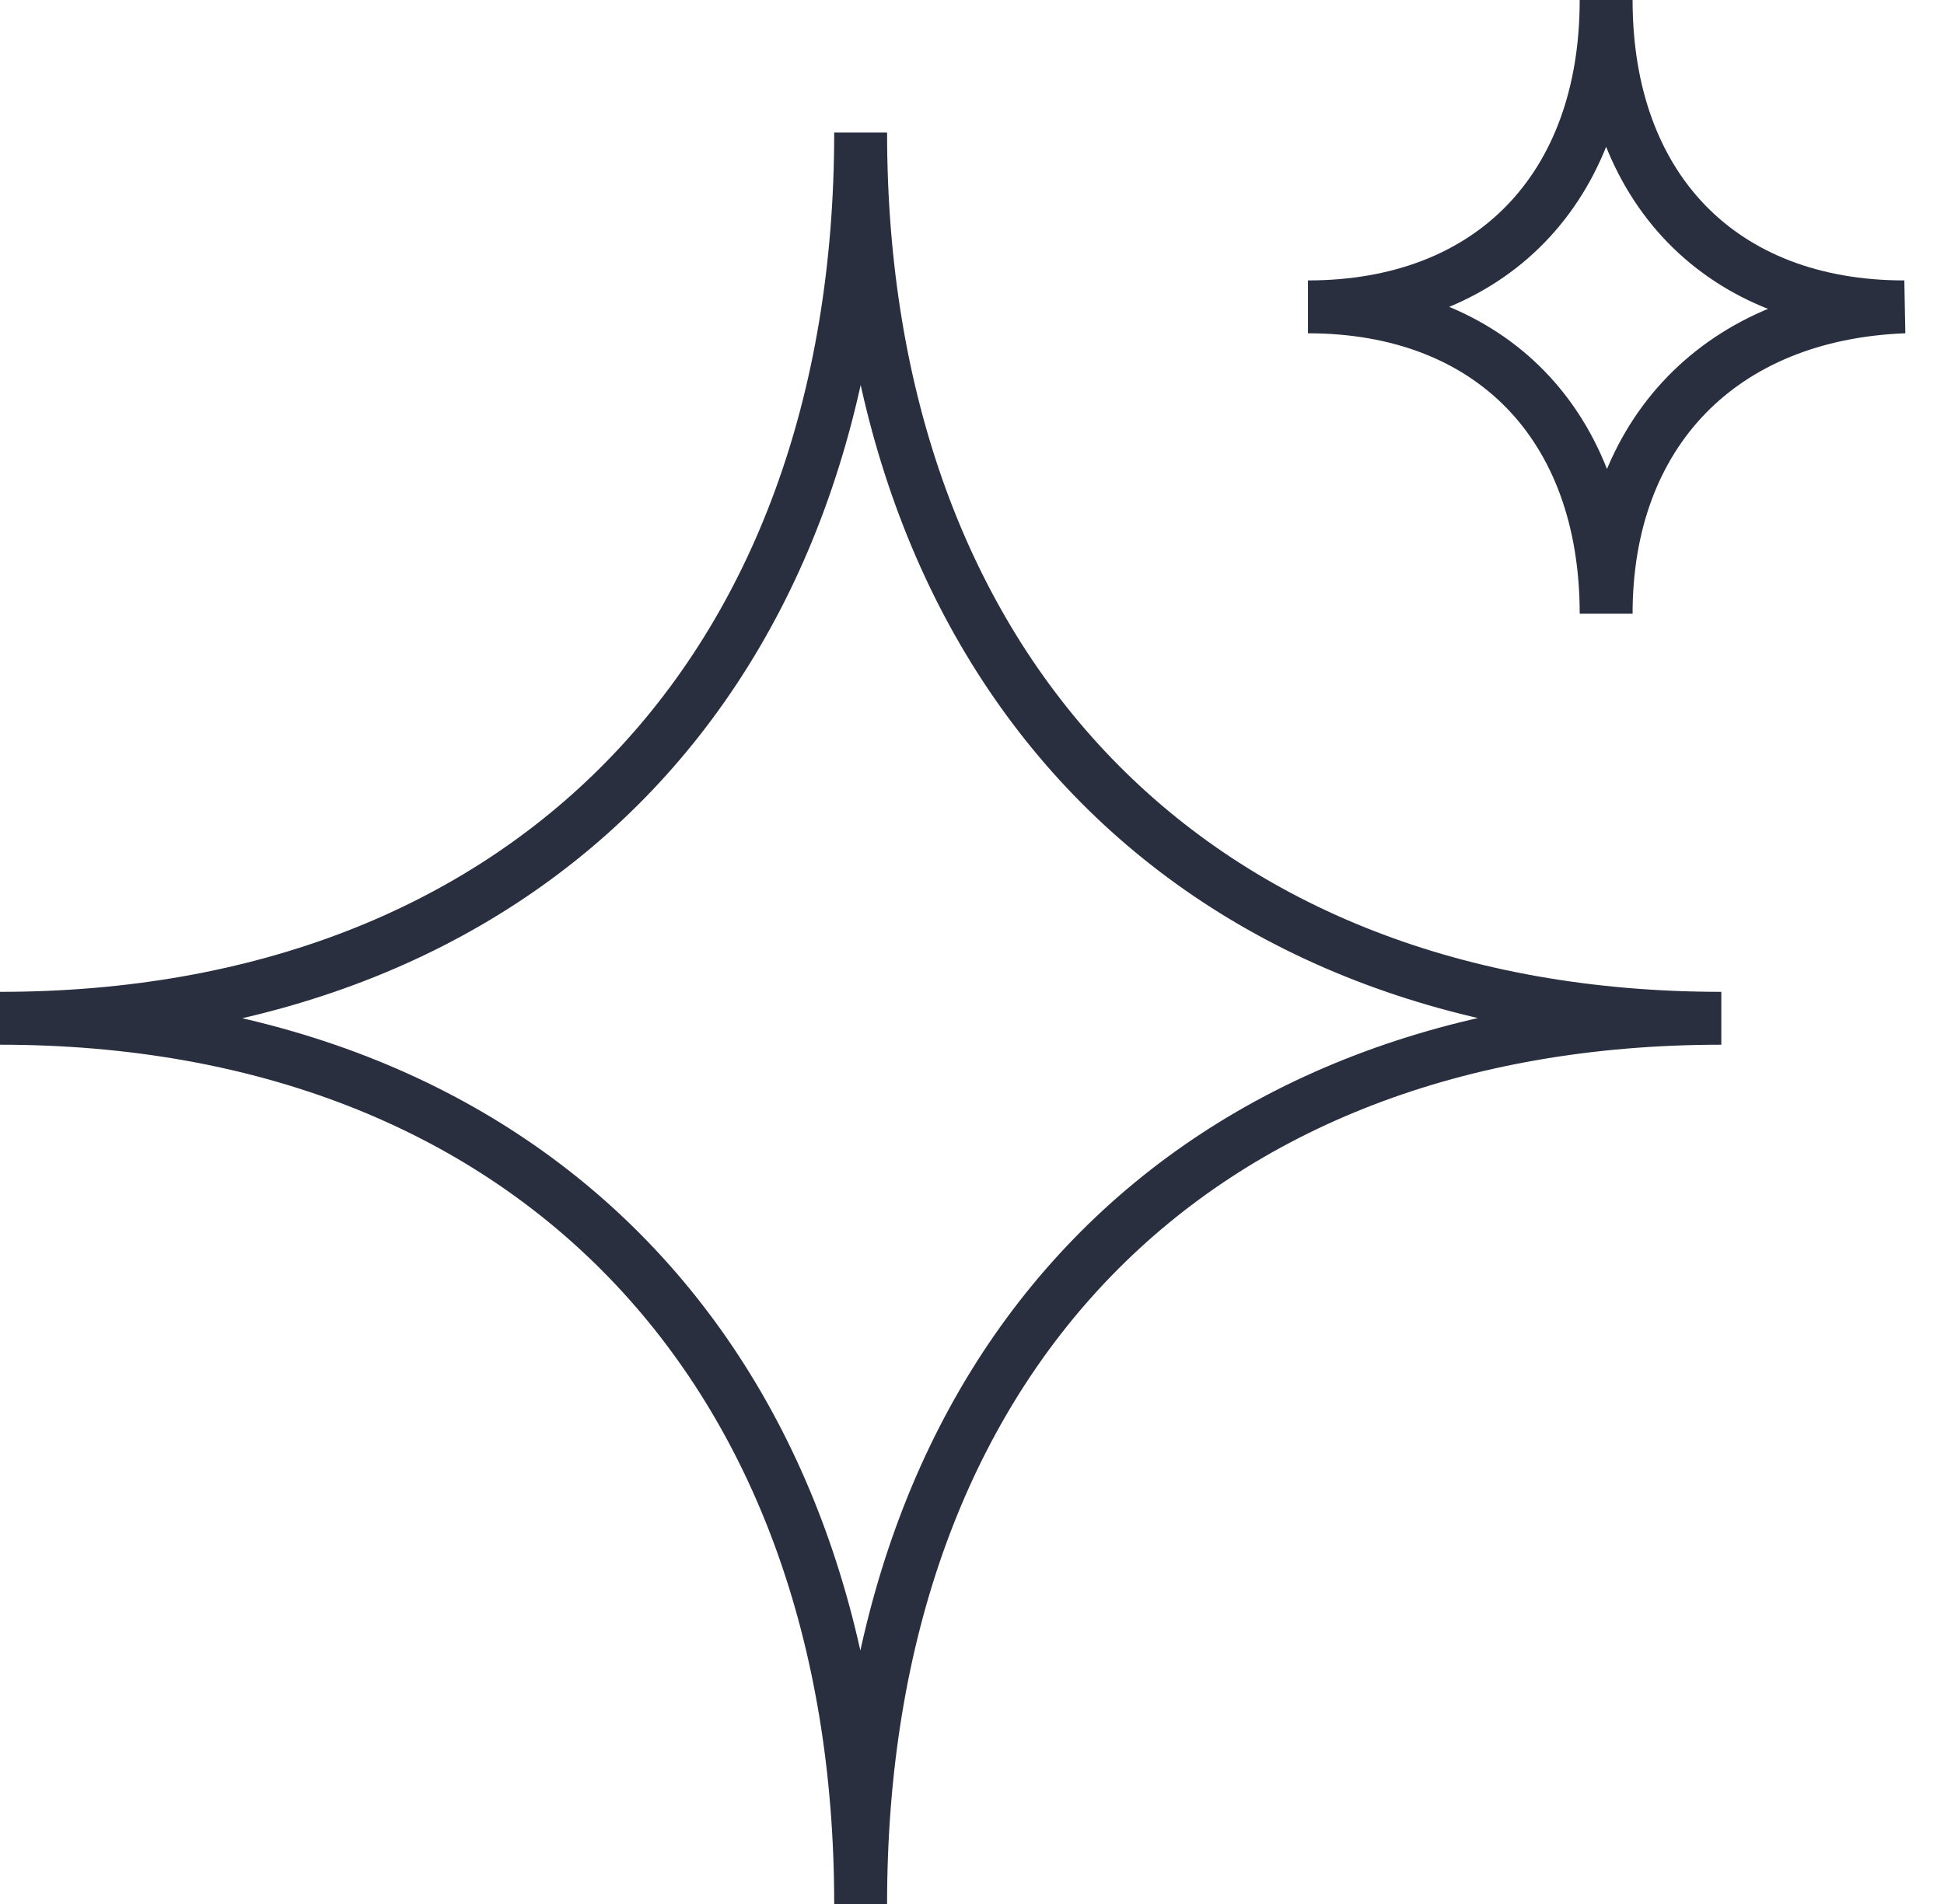
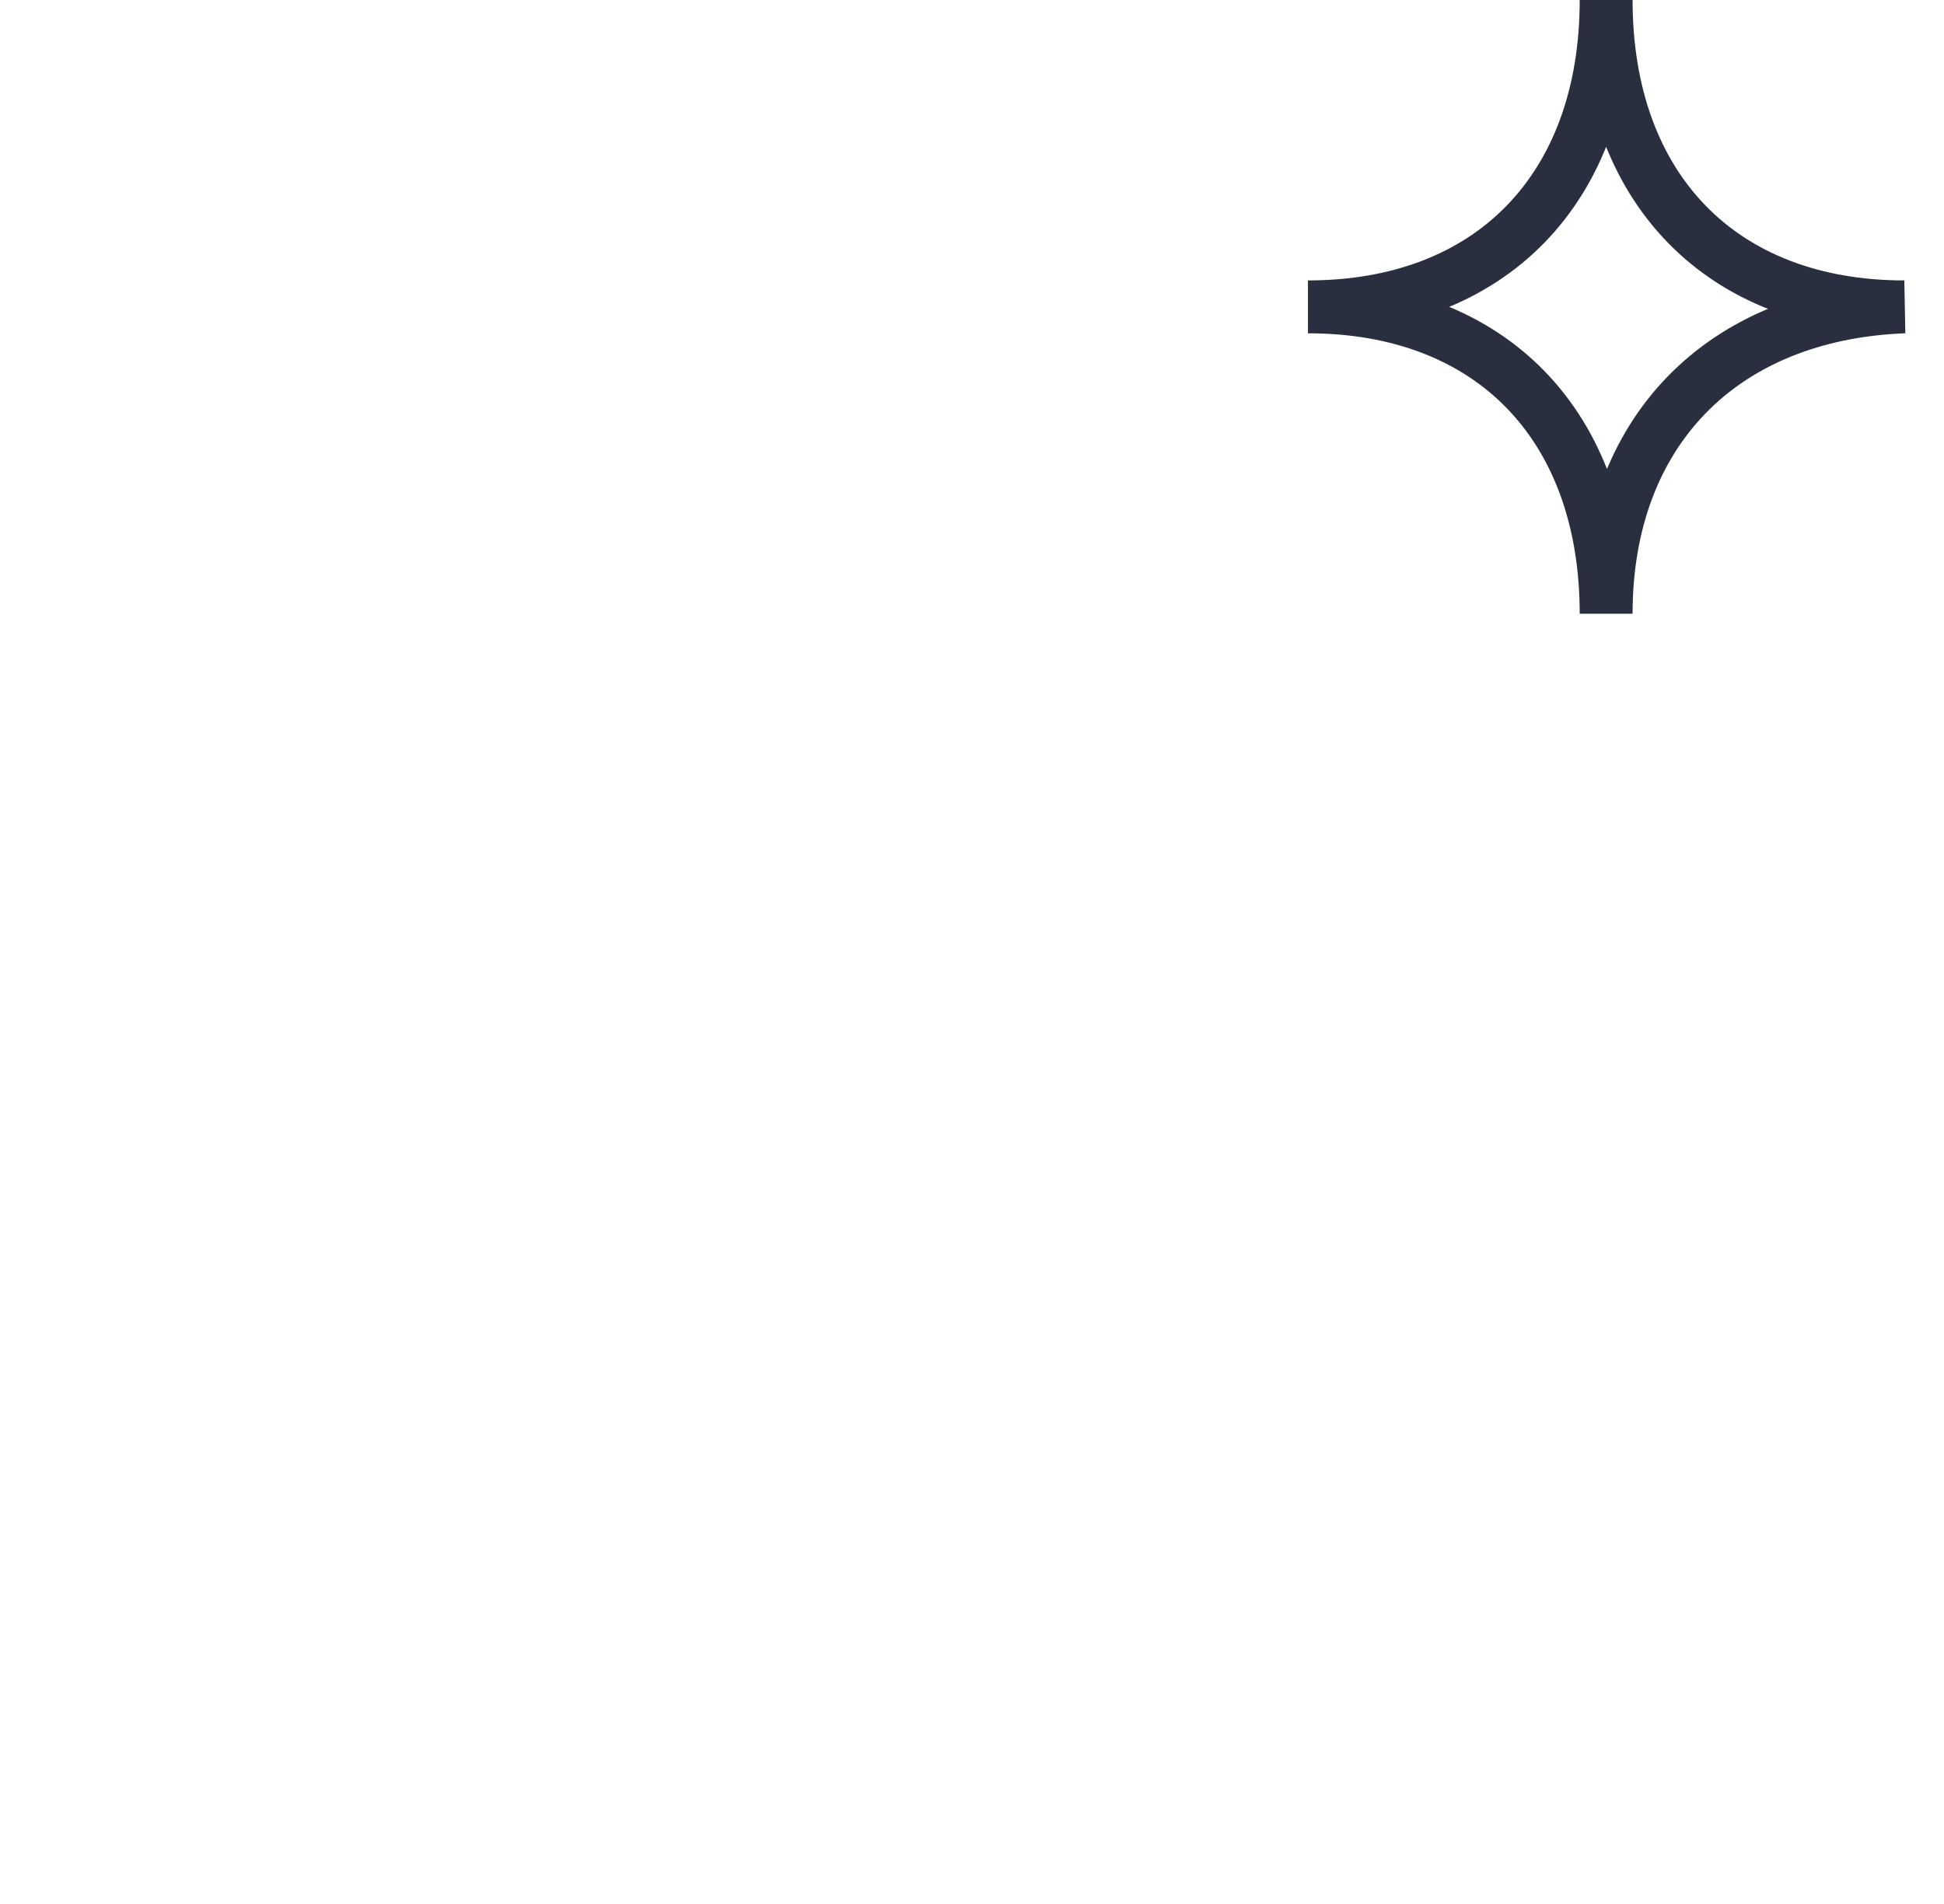
<svg xmlns="http://www.w3.org/2000/svg" width="49" height="48" viewBox="0 0 49 48" fill="none">
-   <path d="M21.693 48C21.693 34.462 13.323 25.671 0 25.671C13.153 25.671 21.693 17.055 21.693 3.341C21.693 16.88 30.063 25.671 43.387 25.671C30.063 25.671 21.693 34.286 21.693 48Z" stroke="#2A2F3F" stroke-width="1.333" stroke-miterlimit="10" />
  <path d="M40.484 15.472C40.484 10.725 37.58 7.736 32.968 7.736C37.58 7.736 40.484 4.747 40.484 0C40.484 4.747 43.388 7.736 48 7.736C43.388 7.912 40.484 10.901 40.484 15.472Z" stroke="#2A2F3F" stroke-width="1.333" stroke-miterlimit="10" />
</svg>